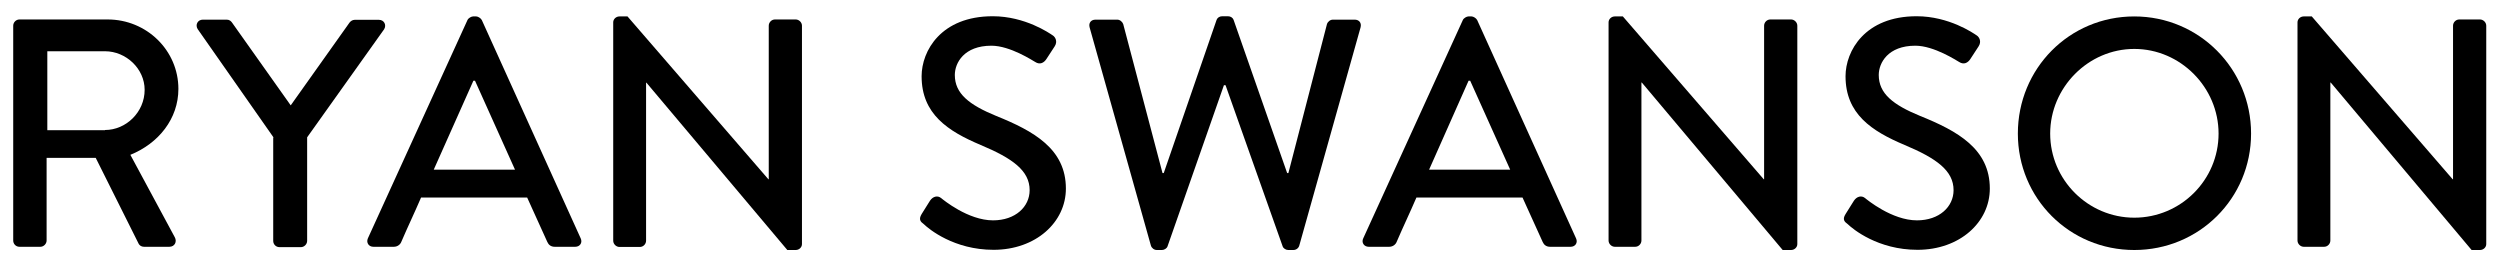
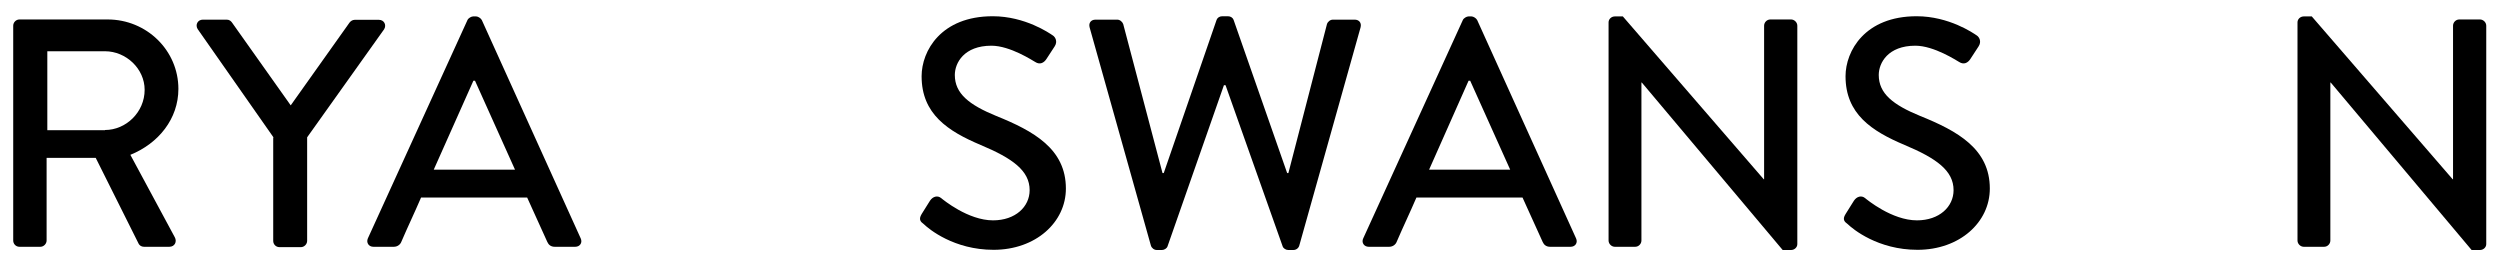
<svg xmlns="http://www.w3.org/2000/svg" version="1.1" id="Layer_1" x="0px" y="0px" viewBox="0 0 1400 147" style="enable-background:new 0 0 1400 147;" xml:space="preserve">
  <style type="text/css">
	.st0{enable-background:new    ;}
</style>
  <g class="st0">
    <path d="M7.4,14.4c0-1.8,1.5-3.5,3.5-3.5h49.4c21.8,0,39.6,17.3,39.6,38.9c0,16.7-11.1,30.5-26.9,36.9l24.9,46.2   c1.3,2.4,0,5.3-3.1,5.3H80.6c-1.5,0-2.5-0.9-2.9-1.6L53.6,88.4H26.1v46.3c0,1.8-1.6,3.5-3.5,3.5H10.9c-2,0-3.5-1.6-3.5-3.5V14.4z    M58.8,72.8c11.8,0,22.2-10,22.2-22.5c0-11.8-10.4-21.6-22.2-21.6H26.5v44.2H58.8z" />
    <path d="M153.2,77l-42.5-60.7c-1.5-2.4,0-5.3,2.9-5.3H127c1.5,0,2.4,0.9,2.9,1.6L162.8,59l32.9-46.3c0.5-0.7,1.6-1.6,2.9-1.6h13.6   c2.9,0,4.4,2.9,2.9,5.3l-43.1,60.5v58c0,1.8-1.6,3.5-3.5,3.5h-12c-2,0-3.5-1.6-3.5-3.5V77z" />
    <path d="M206,133.5l55.8-122.3c0.5-1.1,2.2-2,3.1-2h1.8c0.9,0,2.5,0.9,3.1,2l55.4,122.3c1.1,2.4-0.4,4.7-3.1,4.7h-11.4   c-2.2,0-3.5-1.1-4.2-2.7l-11.3-24.9h-59.4c-3.6,8.4-7.5,16.5-11.1,24.9c-0.5,1.3-2,2.7-4.2,2.7h-11.4   C206.4,138.2,205,135.8,206,133.5z M288.4,95L266,45.2h-0.9L242.9,95H288.4z" />
-     <path d="M343.4,12.5c0-1.8,1.6-3.3,3.5-3.3h4.5l78.9,91.2h0.2v-86c0-1.8,1.5-3.5,3.5-3.5h11.6c1.8,0,3.5,1.6,3.5,3.5v122.3   c0,1.8-1.6,3.3-3.5,3.3h-4.7L362,46.3h-0.2v88.5c0,1.8-1.5,3.5-3.5,3.5h-11.4c-1.8,0-3.5-1.6-3.5-3.5V12.5z" />
    <path d="M516.1,119.9c1.6-2.4,3.1-5.1,4.7-7.5c1.6-2.4,4.2-3.1,6.2-1.5c1.1,0.9,15.1,12.5,29.1,12.5c12.5,0,20.5-7.6,20.5-16.9   c0-10.9-9.5-17.8-27.4-25.3c-18.5-7.8-33.1-17.4-33.1-38.5c0-14.2,10.9-33.6,39.8-33.6c18.2,0,31.8,9.5,33.6,10.7   c1.5,0.9,2.9,3.5,1.1,6.2c-1.5,2.2-3.1,4.7-4.5,6.9c-1.5,2.4-3.8,3.5-6.4,1.8c-1.3-0.7-14-9.1-24.5-9.1c-15.3,0-20.5,9.6-20.5,16.4   c0,10.4,8,16.7,23.1,22.9c21.1,8.5,39.1,18.5,39.1,40.7c0,18.9-16.9,34.3-40.5,34.3c-22.2,0-36.2-11.6-39.1-14.4   C515.5,124.2,514.3,122.9,516.1,119.9z" />
    <path d="M610.2,15.4c-0.7-2.5,0.7-4.4,3.3-4.4h12.2c1.5,0,2.9,1.3,3.3,2.5l22,83.4h0.7l29.6-85.8c0.4-1.1,1.6-2,3.1-2h3.3   c1.5,0,2.7,0.9,3.1,2l30,85.8h0.7l21.6-83.4c0.4-1.3,1.8-2.5,3.3-2.5h12.2c2.5,0,4,1.8,3.3,4.4l-34.3,122.1   c-0.4,1.5-1.8,2.5-3.3,2.5h-2.9c-1.3,0-2.7-0.9-3.1-2l-32-90.3h-0.9L653.8,138c-0.4,1.1-1.8,2-3.1,2h-2.9c-1.5,0-2.9-1.1-3.3-2.5   L610.2,15.4z" />
    <path d="M763.4,133.5l55.8-122.3c0.5-1.1,2.2-2,3.1-2h1.8c0.9,0,2.5,0.9,3.1,2l55.4,122.3c1.1,2.4-0.4,4.7-3.1,4.7h-11.4   c-2.2,0-3.5-1.1-4.2-2.7l-11.3-24.9h-59.4c-3.6,8.4-7.5,16.5-11.1,24.9c-0.5,1.3-2,2.7-4.2,2.7h-11.4   C763.8,138.2,762.3,135.8,763.4,133.5z M845.7,95l-22.4-49.8h-0.9L800.3,95H845.7z" />
    <path d="M900.8,12.5c0-1.8,1.6-3.3,3.5-3.3h4.5l78.9,91.2h0.2v-86c0-1.8,1.5-3.5,3.5-3.5h11.6c1.8,0,3.5,1.6,3.5,3.5v122.3   c0,1.8-1.6,3.3-3.5,3.3h-4.7l-78.9-93.8h-0.2v88.5c0,1.8-1.5,3.5-3.5,3.5h-11.4c-1.8,0-3.5-1.6-3.5-3.5V12.5z" />
    <path d="M1033.5,119.9c1.6-2.4,3.1-5.1,4.7-7.5c1.6-2.4,4.2-3.1,6.2-1.5c1.1,0.9,15.1,12.5,29.1,12.5c12.5,0,20.5-7.6,20.5-16.9   c0-10.9-9.5-17.8-27.4-25.3c-18.5-7.8-33.1-17.4-33.1-38.5c0-14.2,10.9-33.6,39.8-33.6c18.2,0,31.8,9.5,33.6,10.7   c1.5,0.9,2.9,3.5,1.1,6.2c-1.5,2.2-3.1,4.7-4.5,6.9c-1.5,2.4-3.8,3.5-6.4,1.8c-1.3-0.7-14-9.1-24.5-9.1c-15.3,0-20.5,9.6-20.5,16.4   c0,10.4,8,16.7,23.1,22.9c21.1,8.5,39.1,18.5,39.1,40.7c0,18.9-16.9,34.3-40.5,34.3c-22.2,0-36.2-11.6-39.1-14.4   C1032.9,124.2,1031.6,122.9,1033.5,119.9z" />
-     <path d="M1195.2,9.2c36.3,0,65.4,29.3,65.4,65.6c0,36.3-29.1,65.2-65.4,65.2s-65.2-28.9-65.2-65.2C1130,38.4,1158.8,9.2,1195.2,9.2   z M1195.2,121.9c26,0,47.2-21.1,47.2-47.1c0-25.8-21.3-47.4-47.2-47.4c-25.8,0-47.1,21.6-47.1,47.4   C1148.1,100.8,1169.4,121.9,1195.2,121.9z" />
    <path d="M1286.6,12.5c0-1.8,1.6-3.3,3.5-3.3h4.5l78.9,91.2h0.2v-86c0-1.8,1.5-3.5,3.5-3.5h11.6c1.8,0,3.5,1.6,3.5,3.5v122.3   c0,1.8-1.6,3.3-3.5,3.3h-4.7l-78.9-93.8h-0.2v88.5c0,1.8-1.5,3.5-3.5,3.5h-11.4c-1.8,0-3.5-1.6-3.5-3.5V12.5z" />
  </g>
</svg>